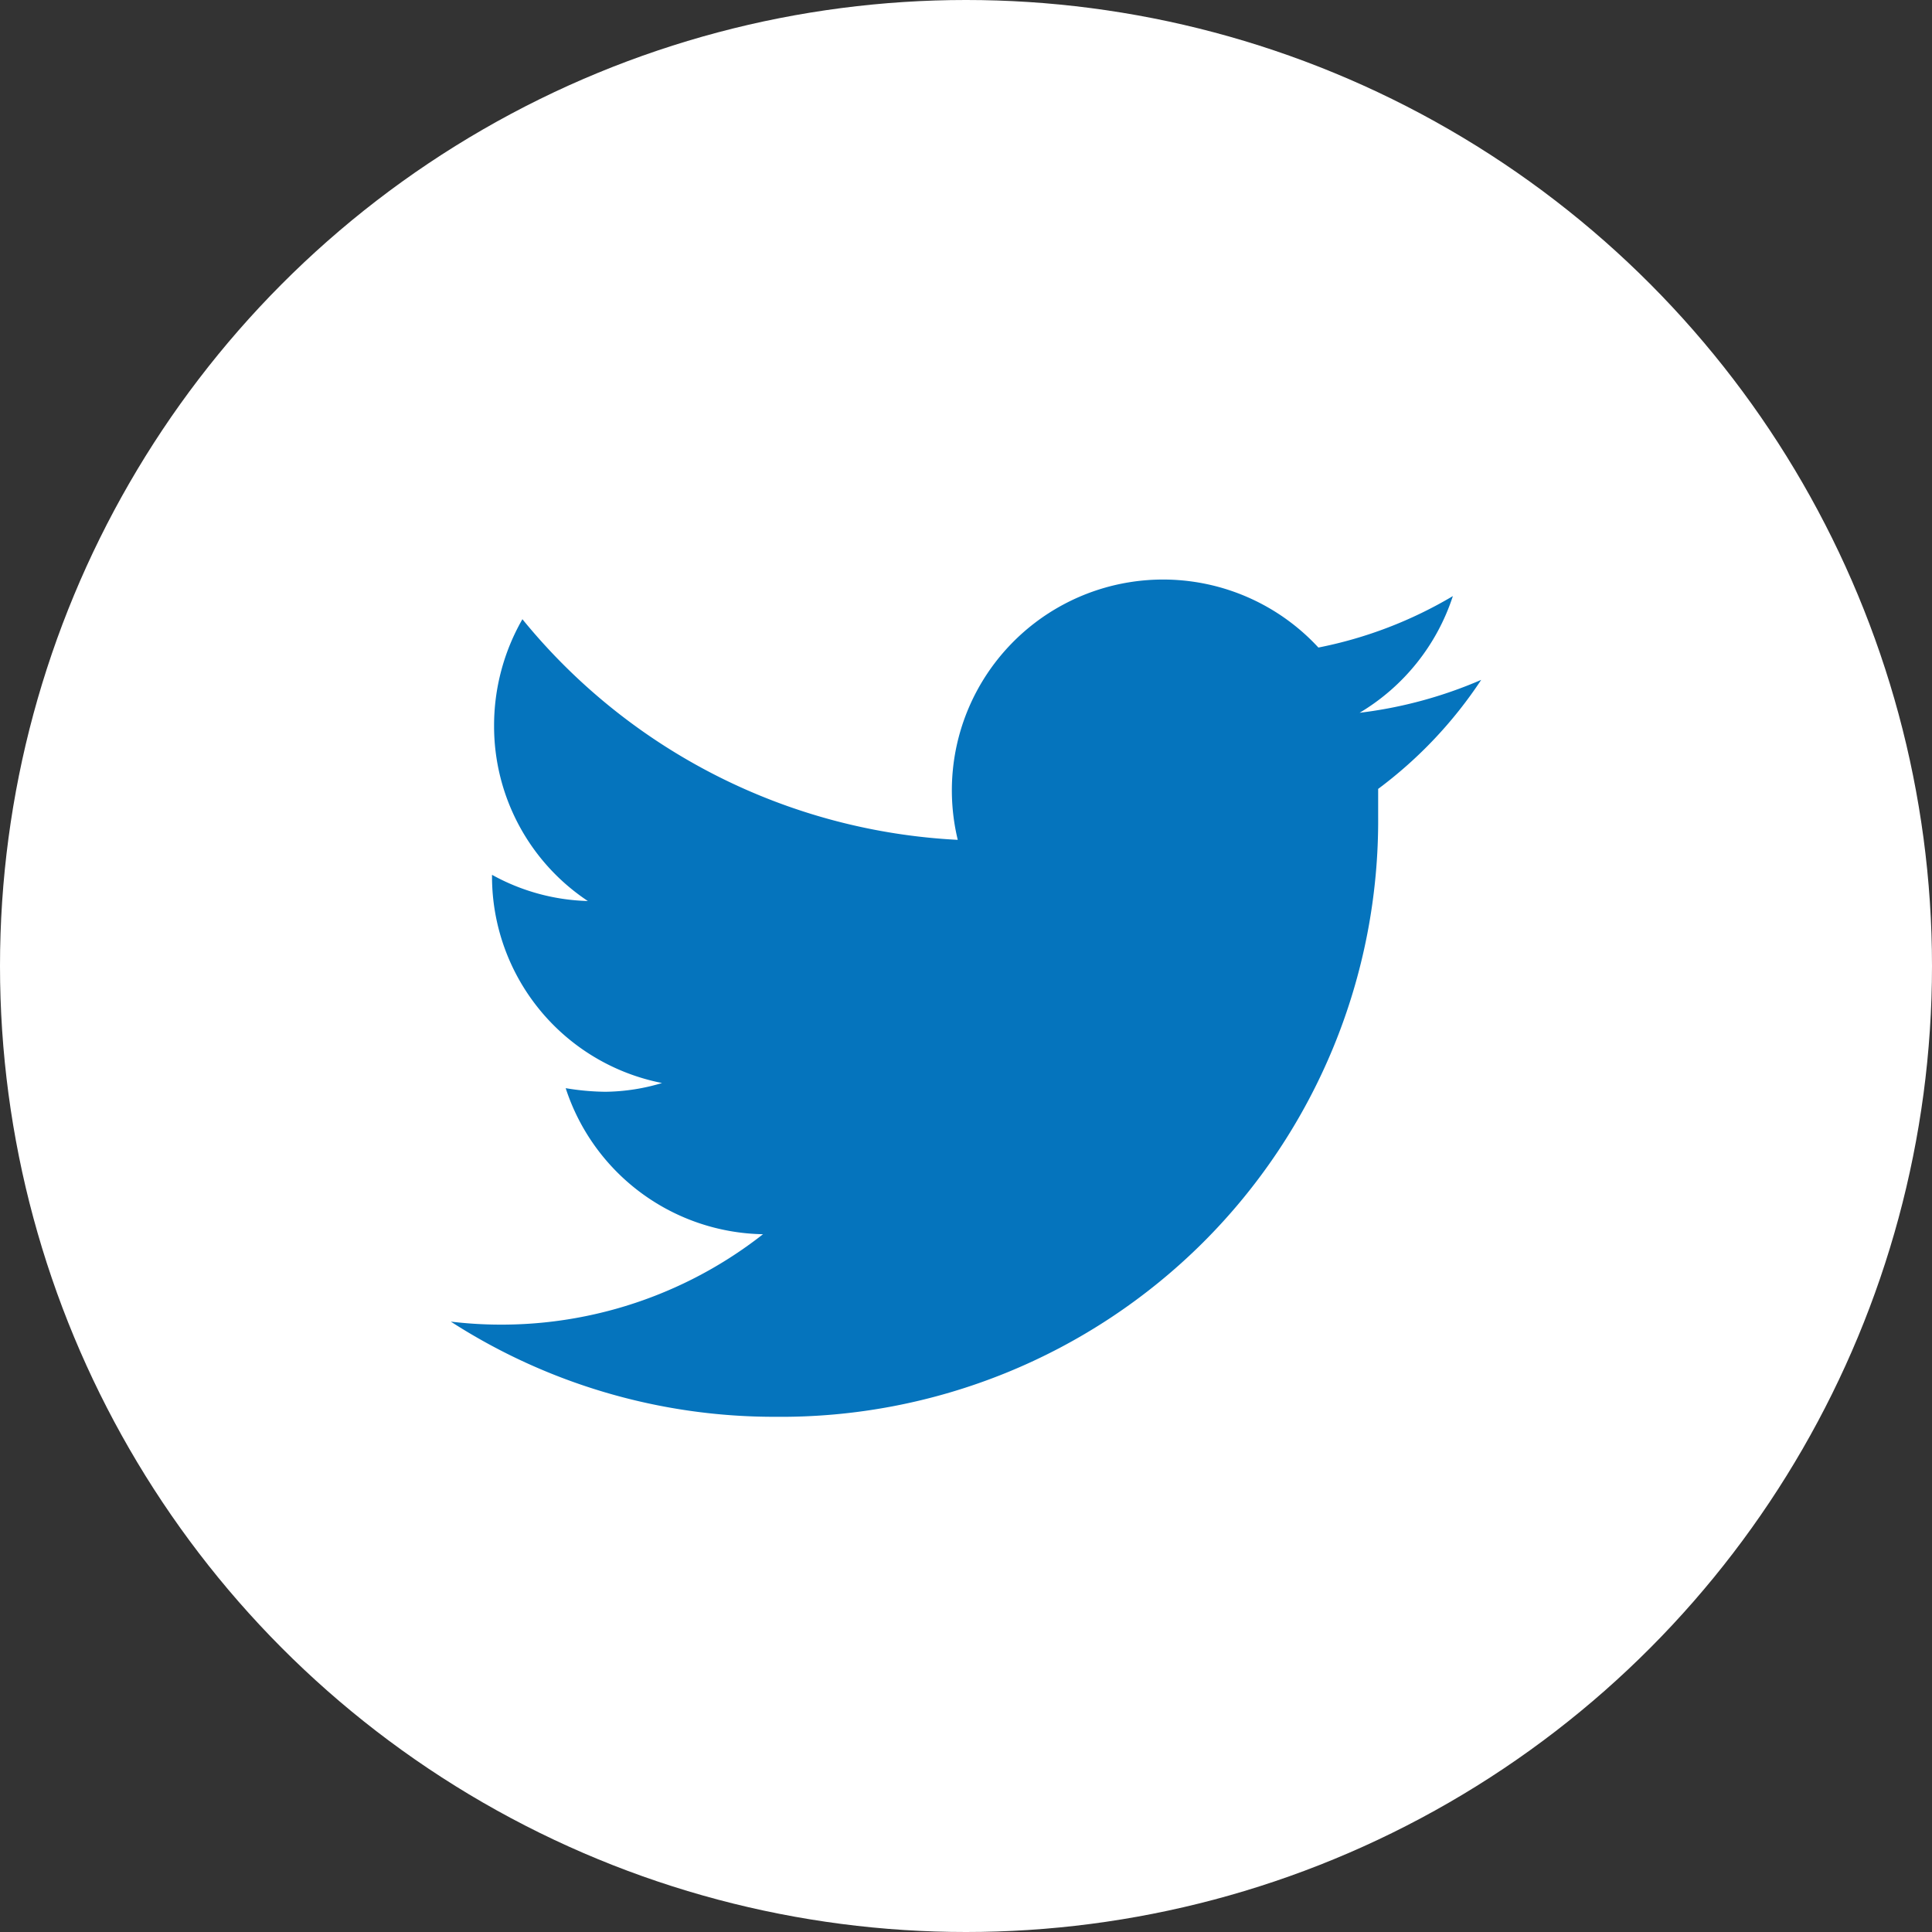
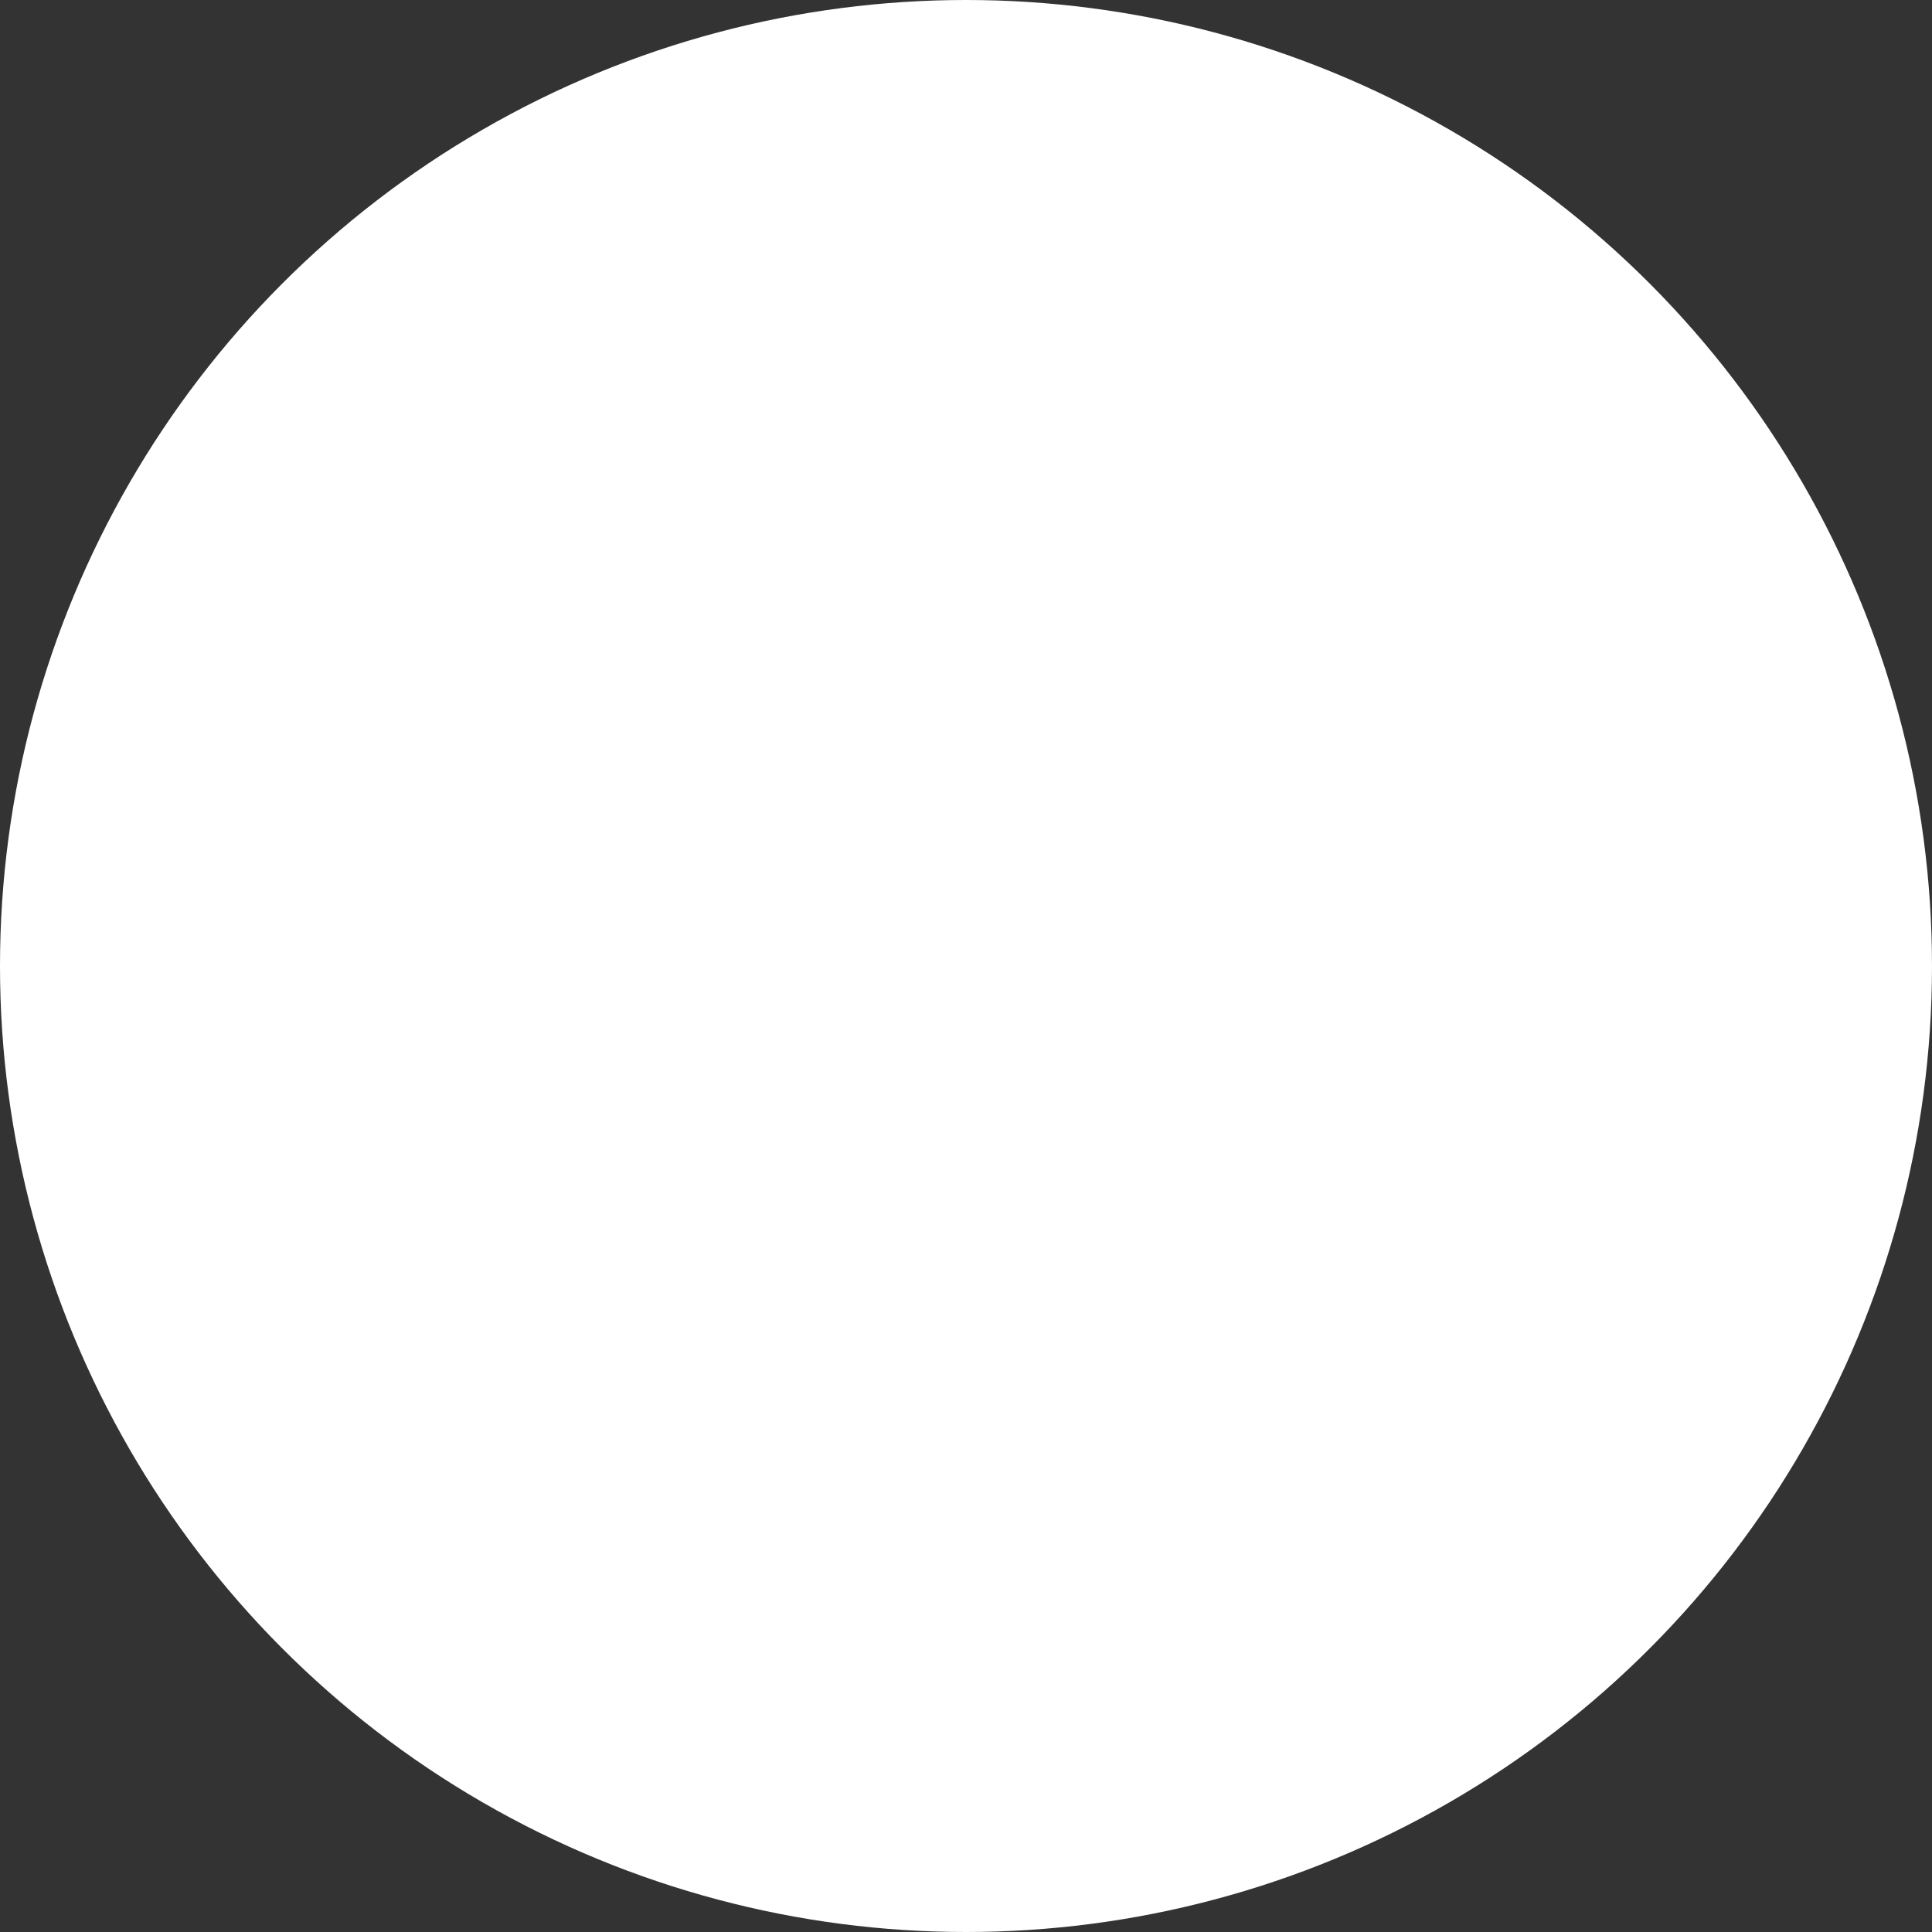
<svg xmlns="http://www.w3.org/2000/svg" width="30" height="30" fill="none">
  <rect width="100%" height="100%" fill="#333333" stroke="none" />
  <circle cx="15" cy="15" r="15" fill="#fff" />
-   <path d="M23 10.557a6.8 6.8 0 0 1-1.888.511 3.299 3.299 0 0 0 1.448-1.812 6.577 6.577 0 0 1-2.088.799 3.282 3.282 0 0 0-5.404.878 3.267 3.267 0 0 0-.196 2.108 9.324 9.324 0 0 1-6.76-3.426 3.317 3.317 0 0 0-.44 1.653 3.26 3.26 0 0 0 1.456 2.723 3.246 3.246 0 0 1-1.488-.407v.04a3.27 3.27 0 0 0 2.64 3.193 3.151 3.151 0 0 1-.88.136 3.926 3.926 0 0 1-.616-.056 3.282 3.282 0 0 0 3.064 2.268A6.584 6.584 0 0 1 7 20.522 9.268 9.268 0 0 0 12.032 22a9.288 9.288 0 0 0 6.644-2.702 9.253 9.253 0 0 0 2.724-6.625v-.423a6.734 6.734 0 0 0 1.6-1.693Z" fill="#0574BD" />
</svg>